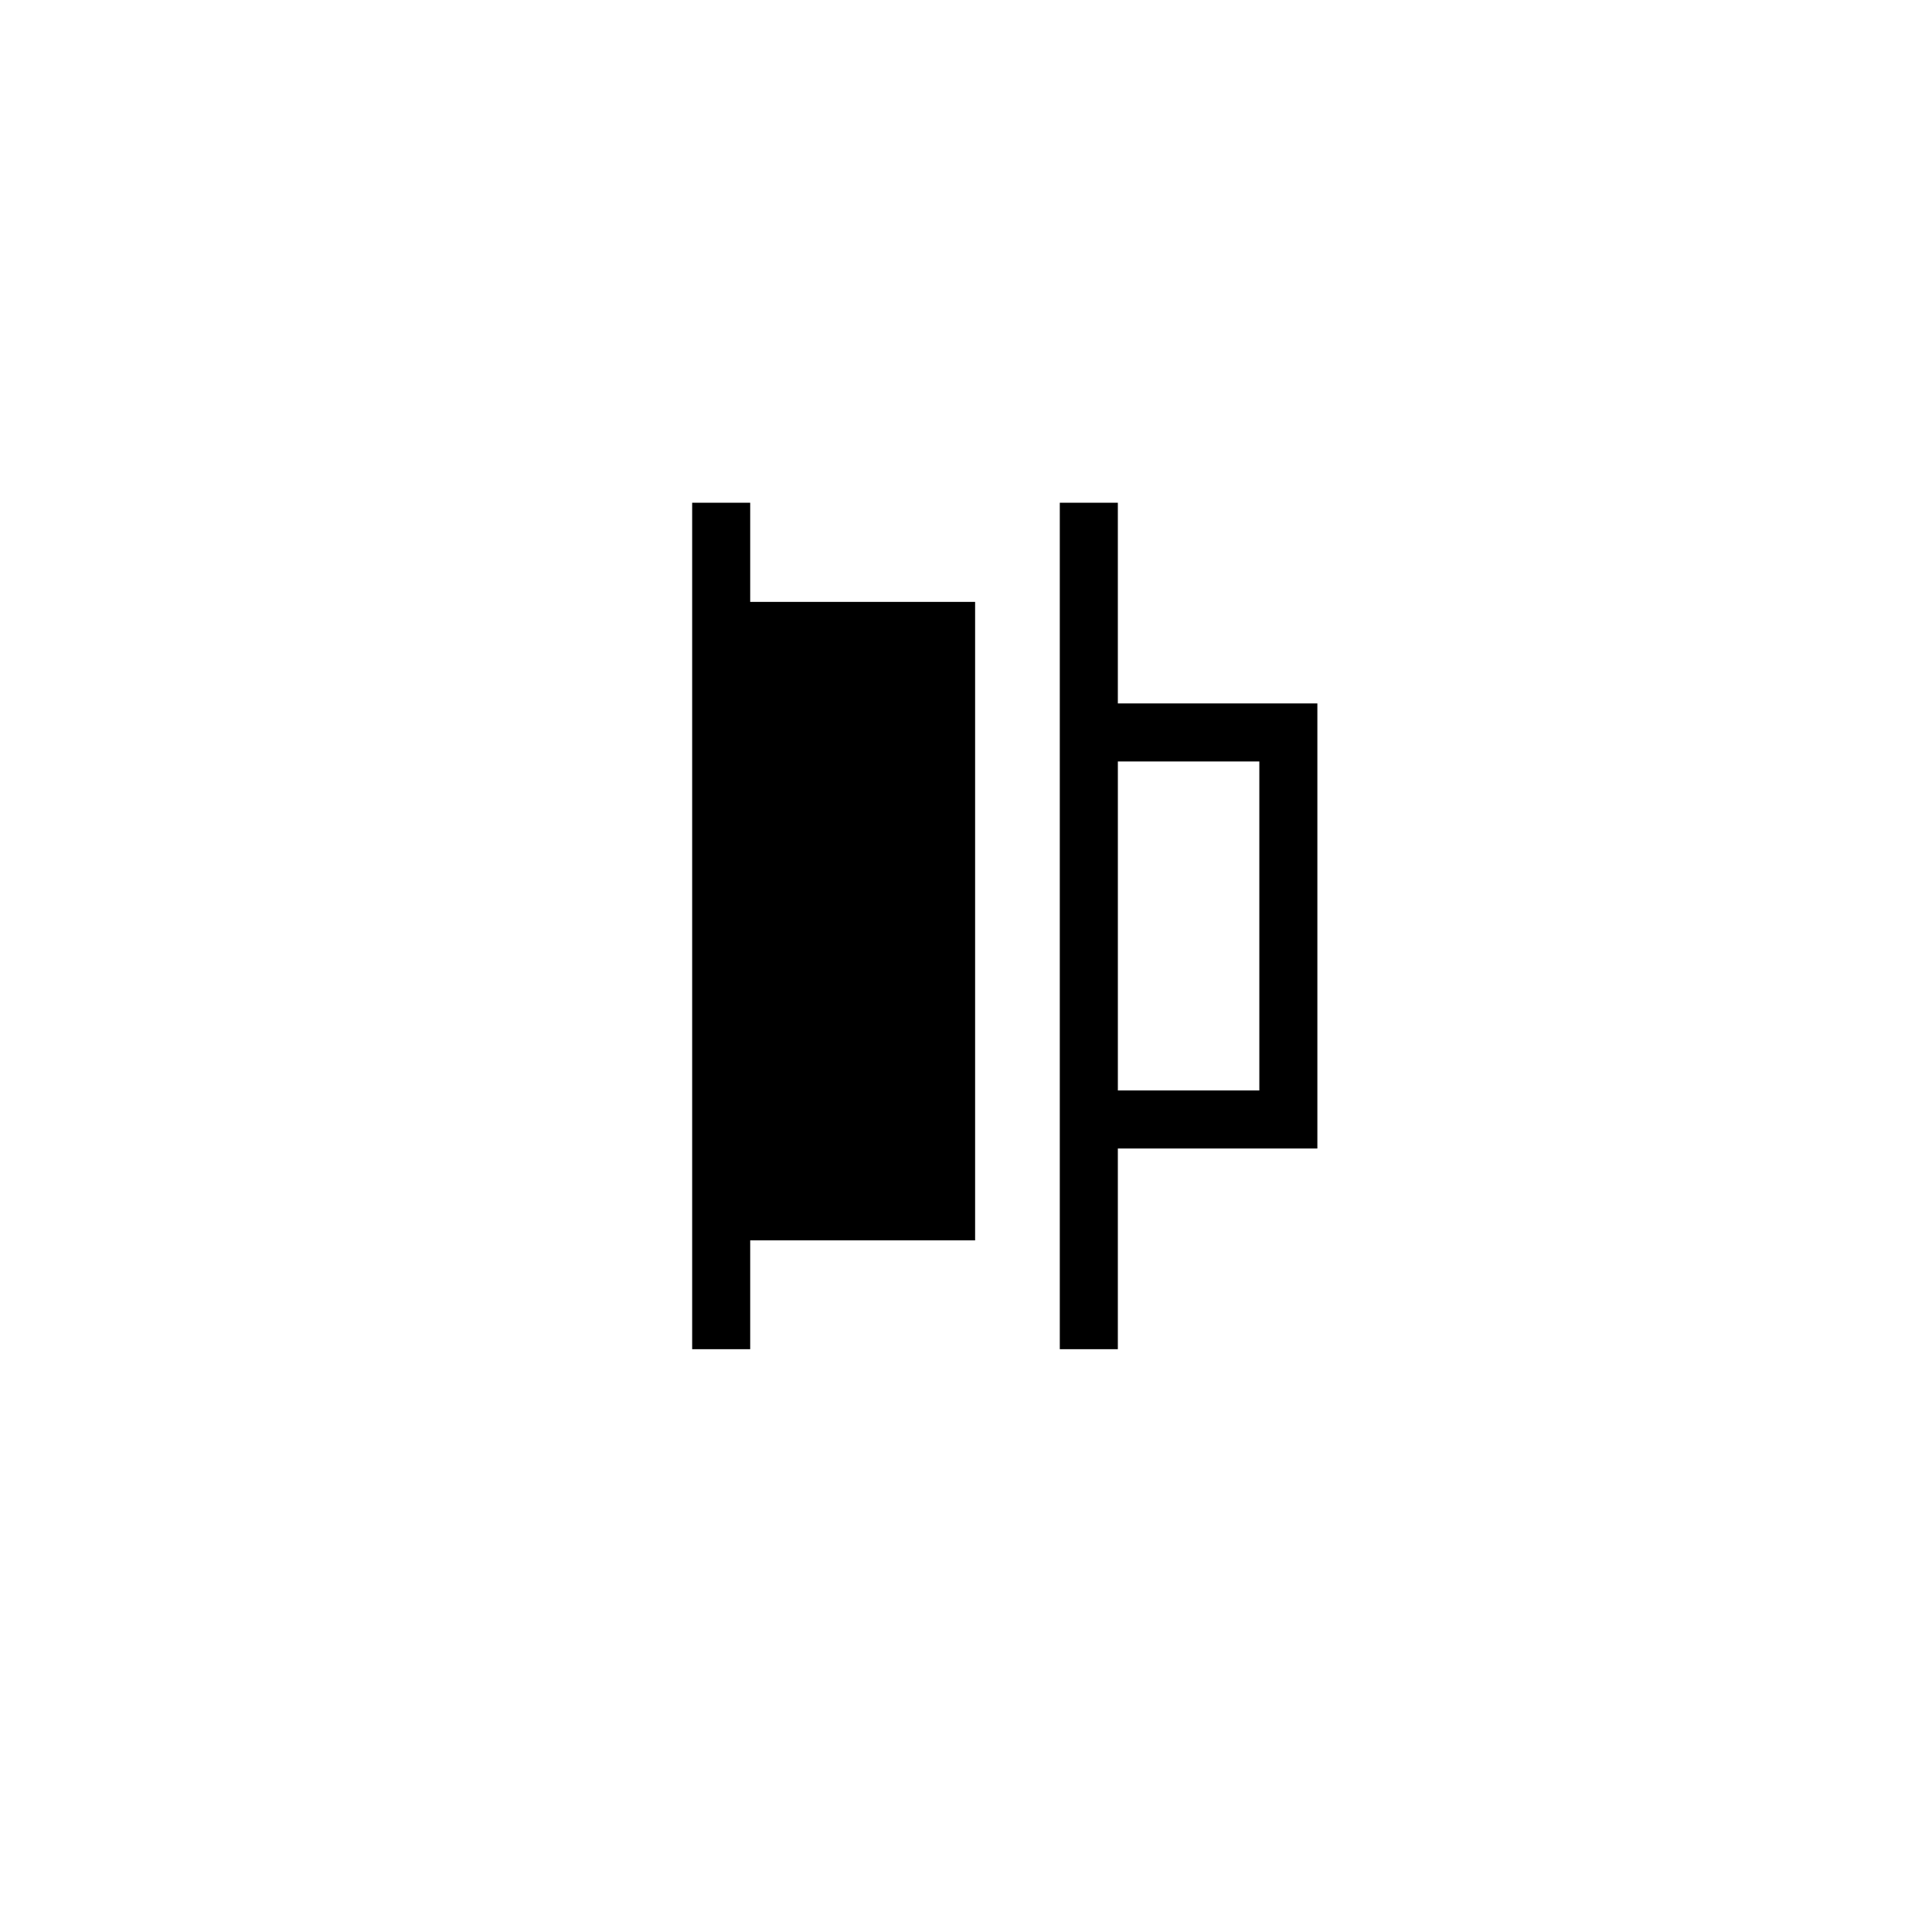
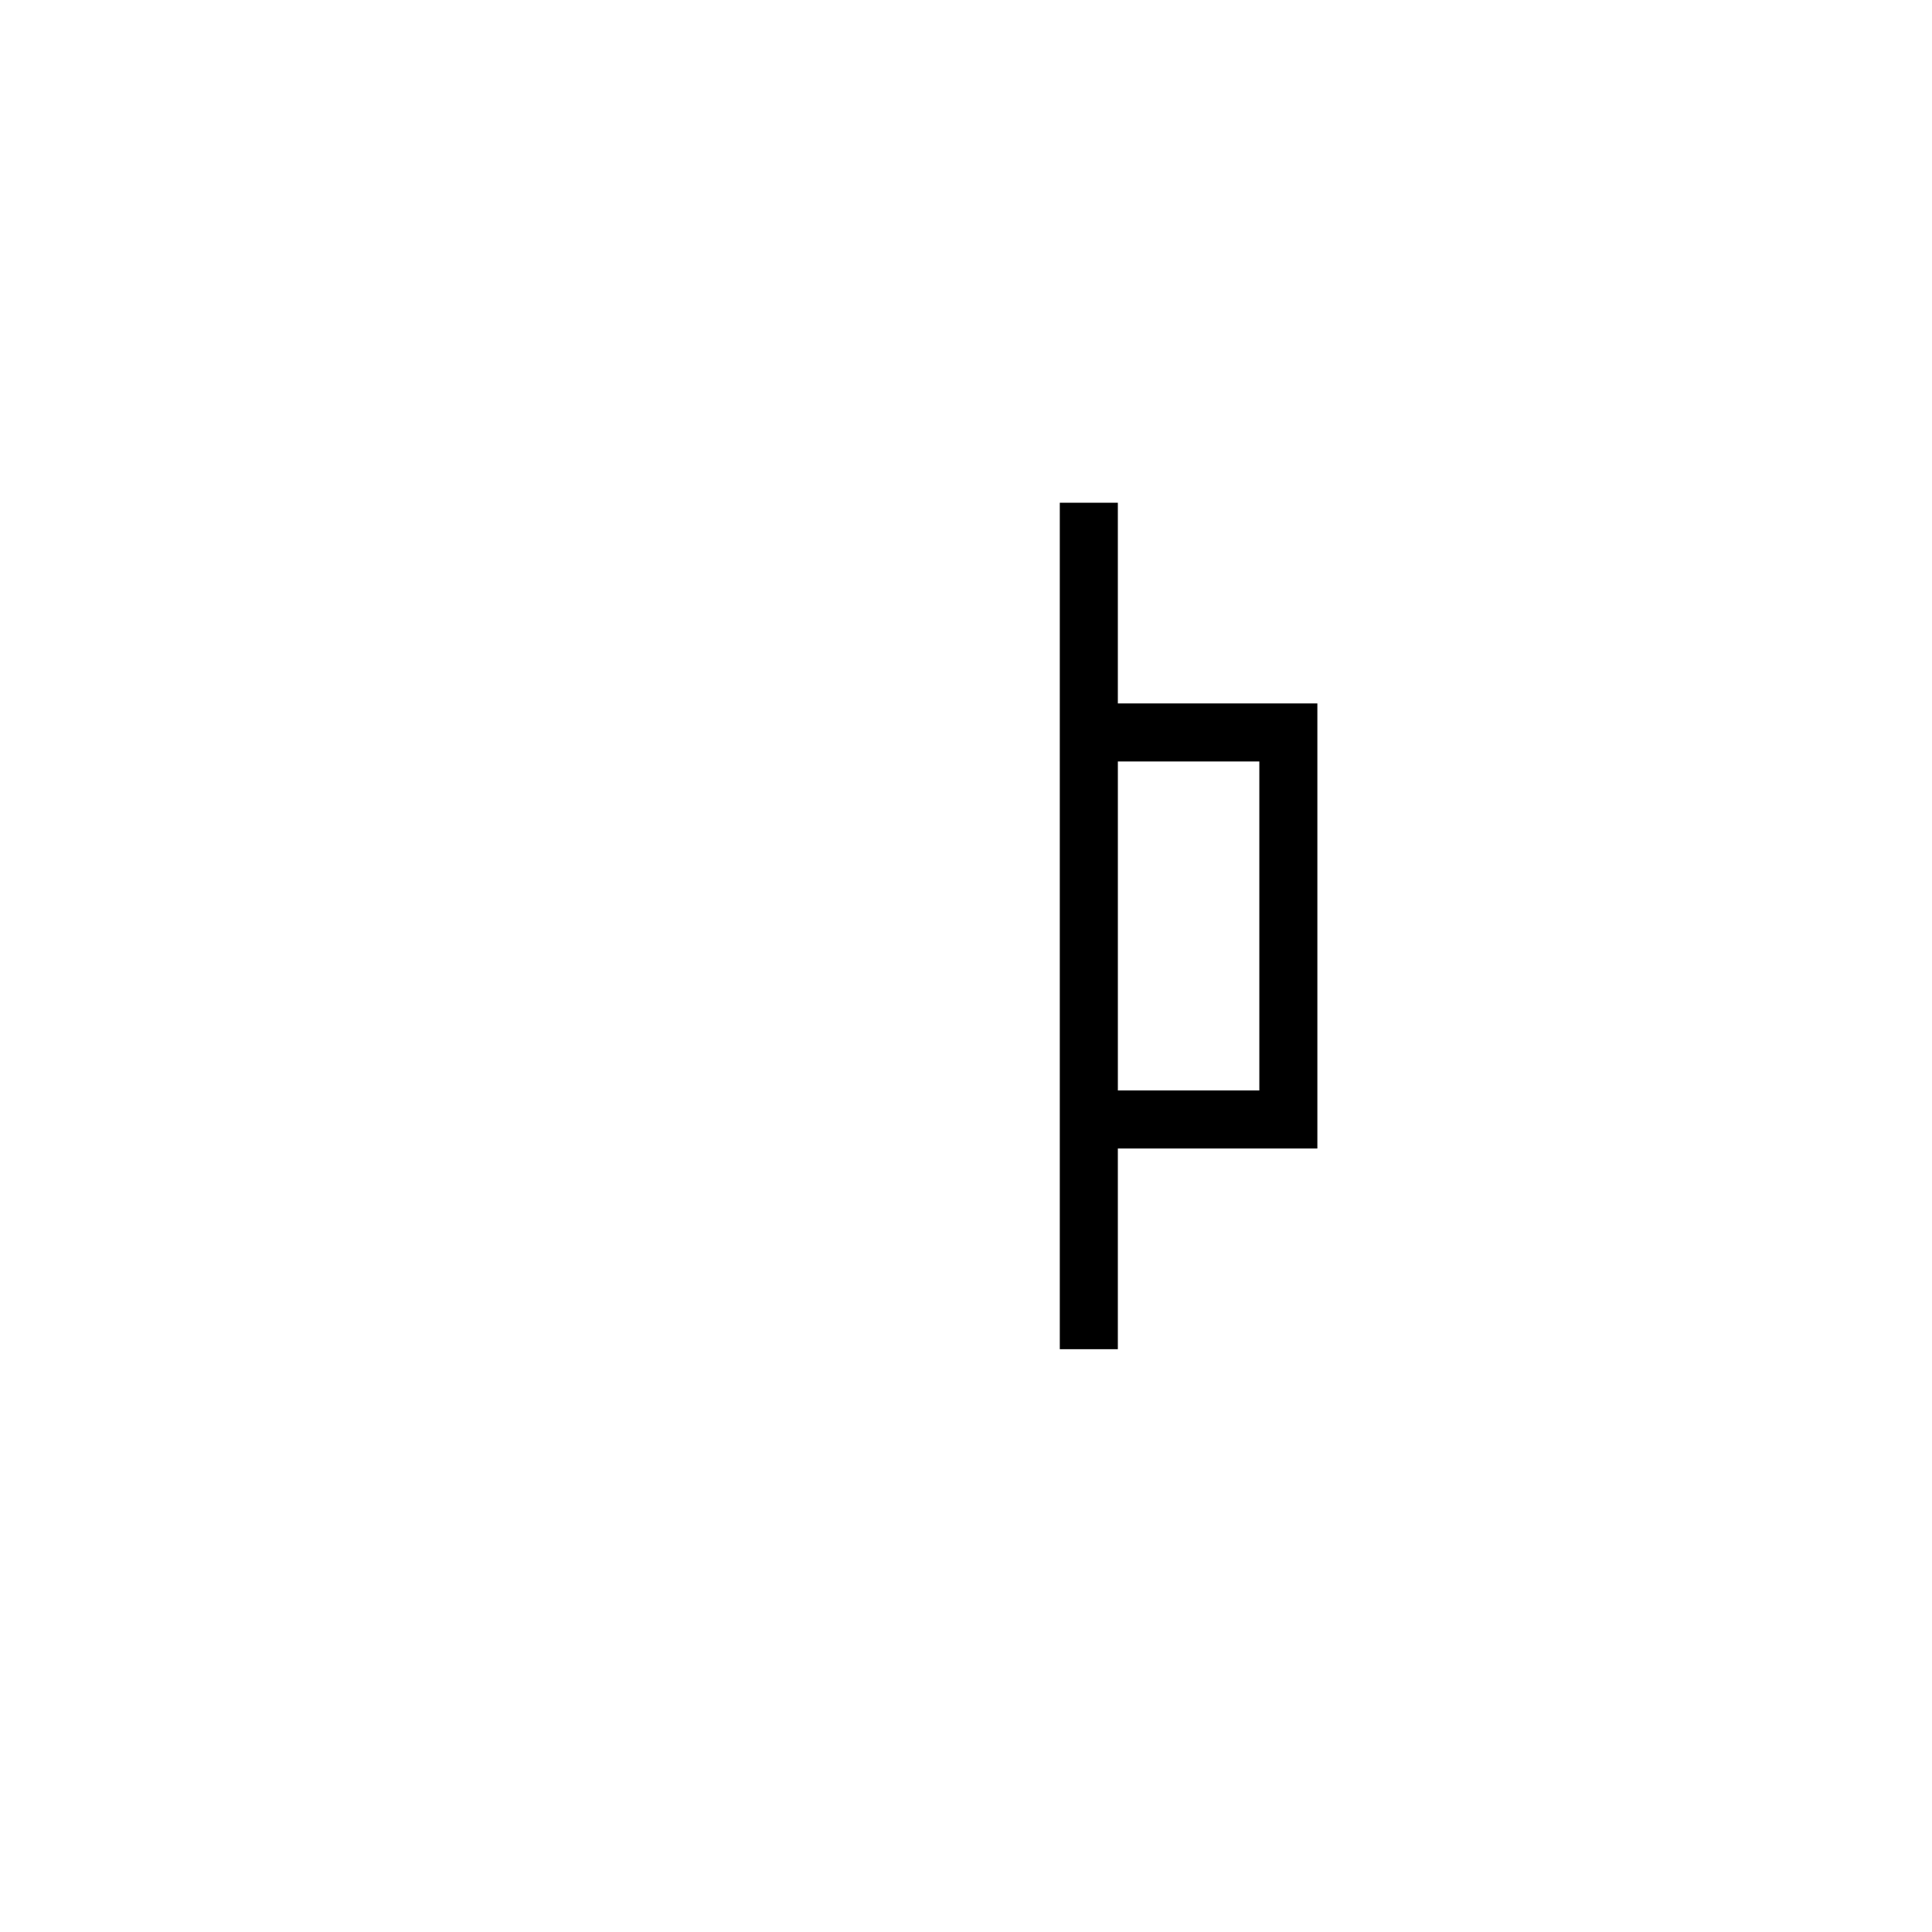
<svg xmlns="http://www.w3.org/2000/svg" fill="#000000" width="800px" height="800px" version="1.1" viewBox="144 144 512 512">
  <g>
-     <path d="m342.81 277.23h-15.379v224.32h15.379v-28.844h59.605v-169.2h-59.605z" />
    <path d="m440.24 277.23h-15.383v224.32h15.383v-53.184h52.875v-117.95h-52.875zm37.496 68.566v87.184h-37.492v-87.184z" />
  </g>
</svg>